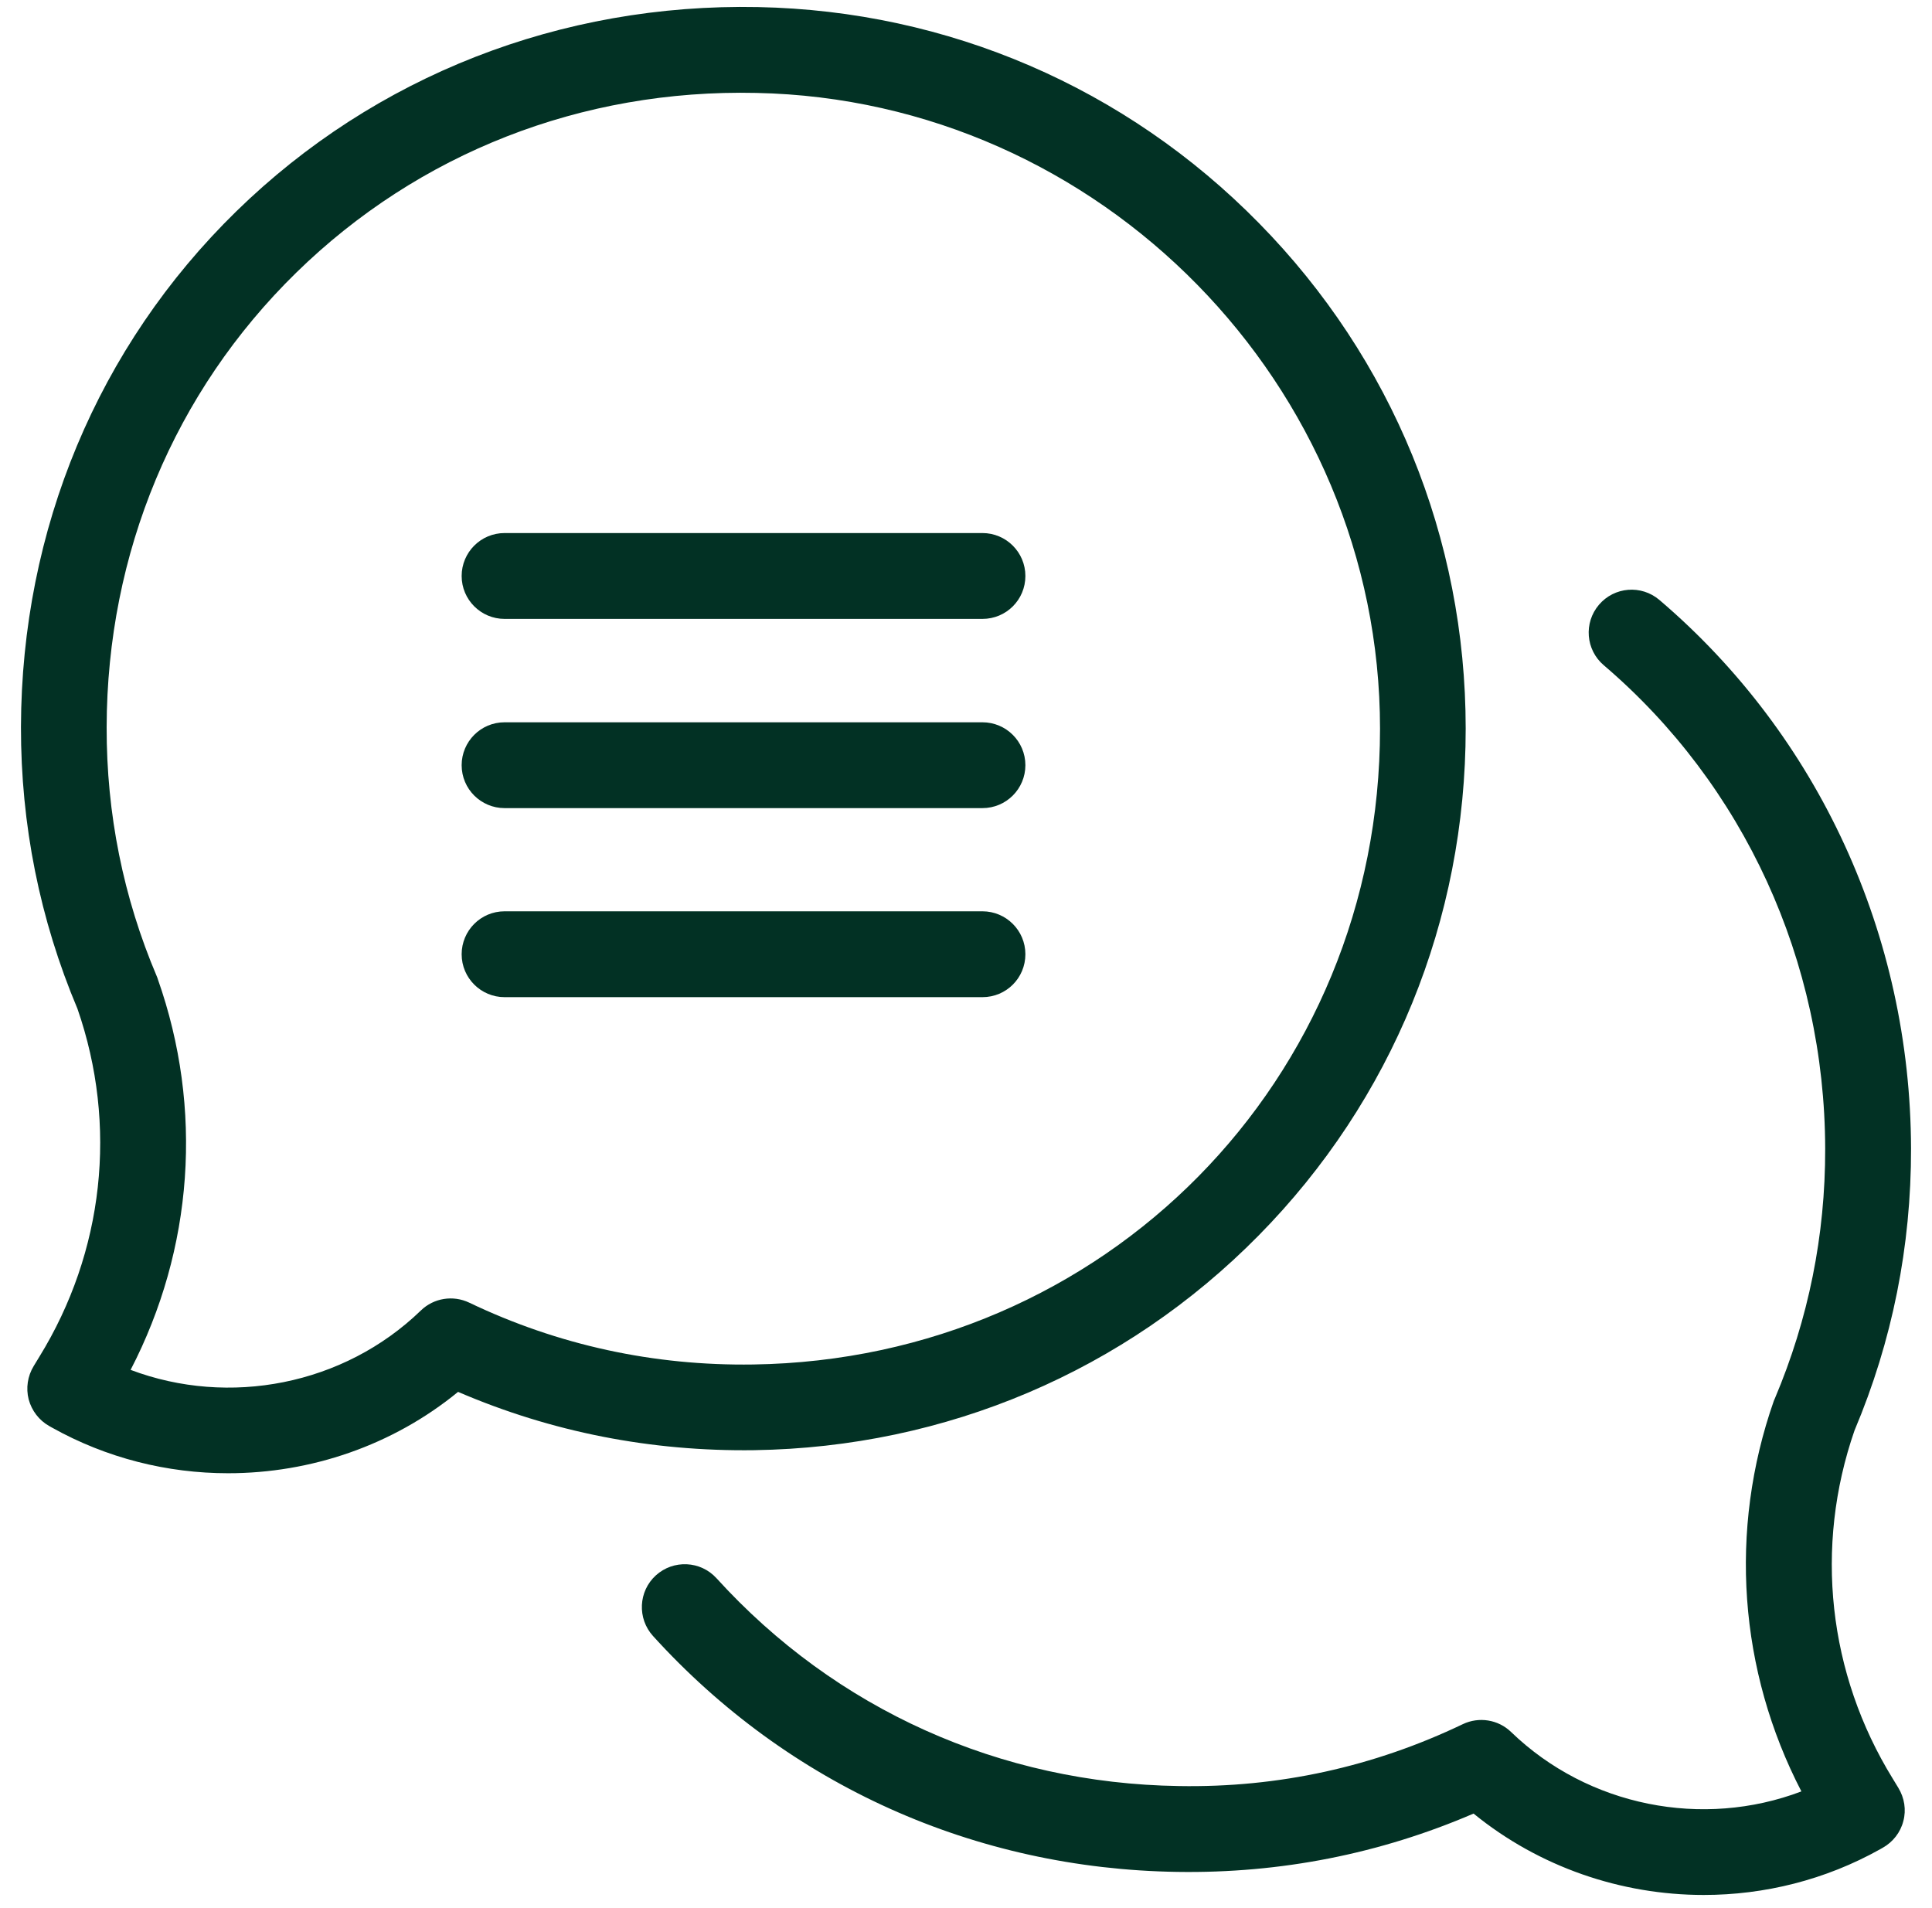
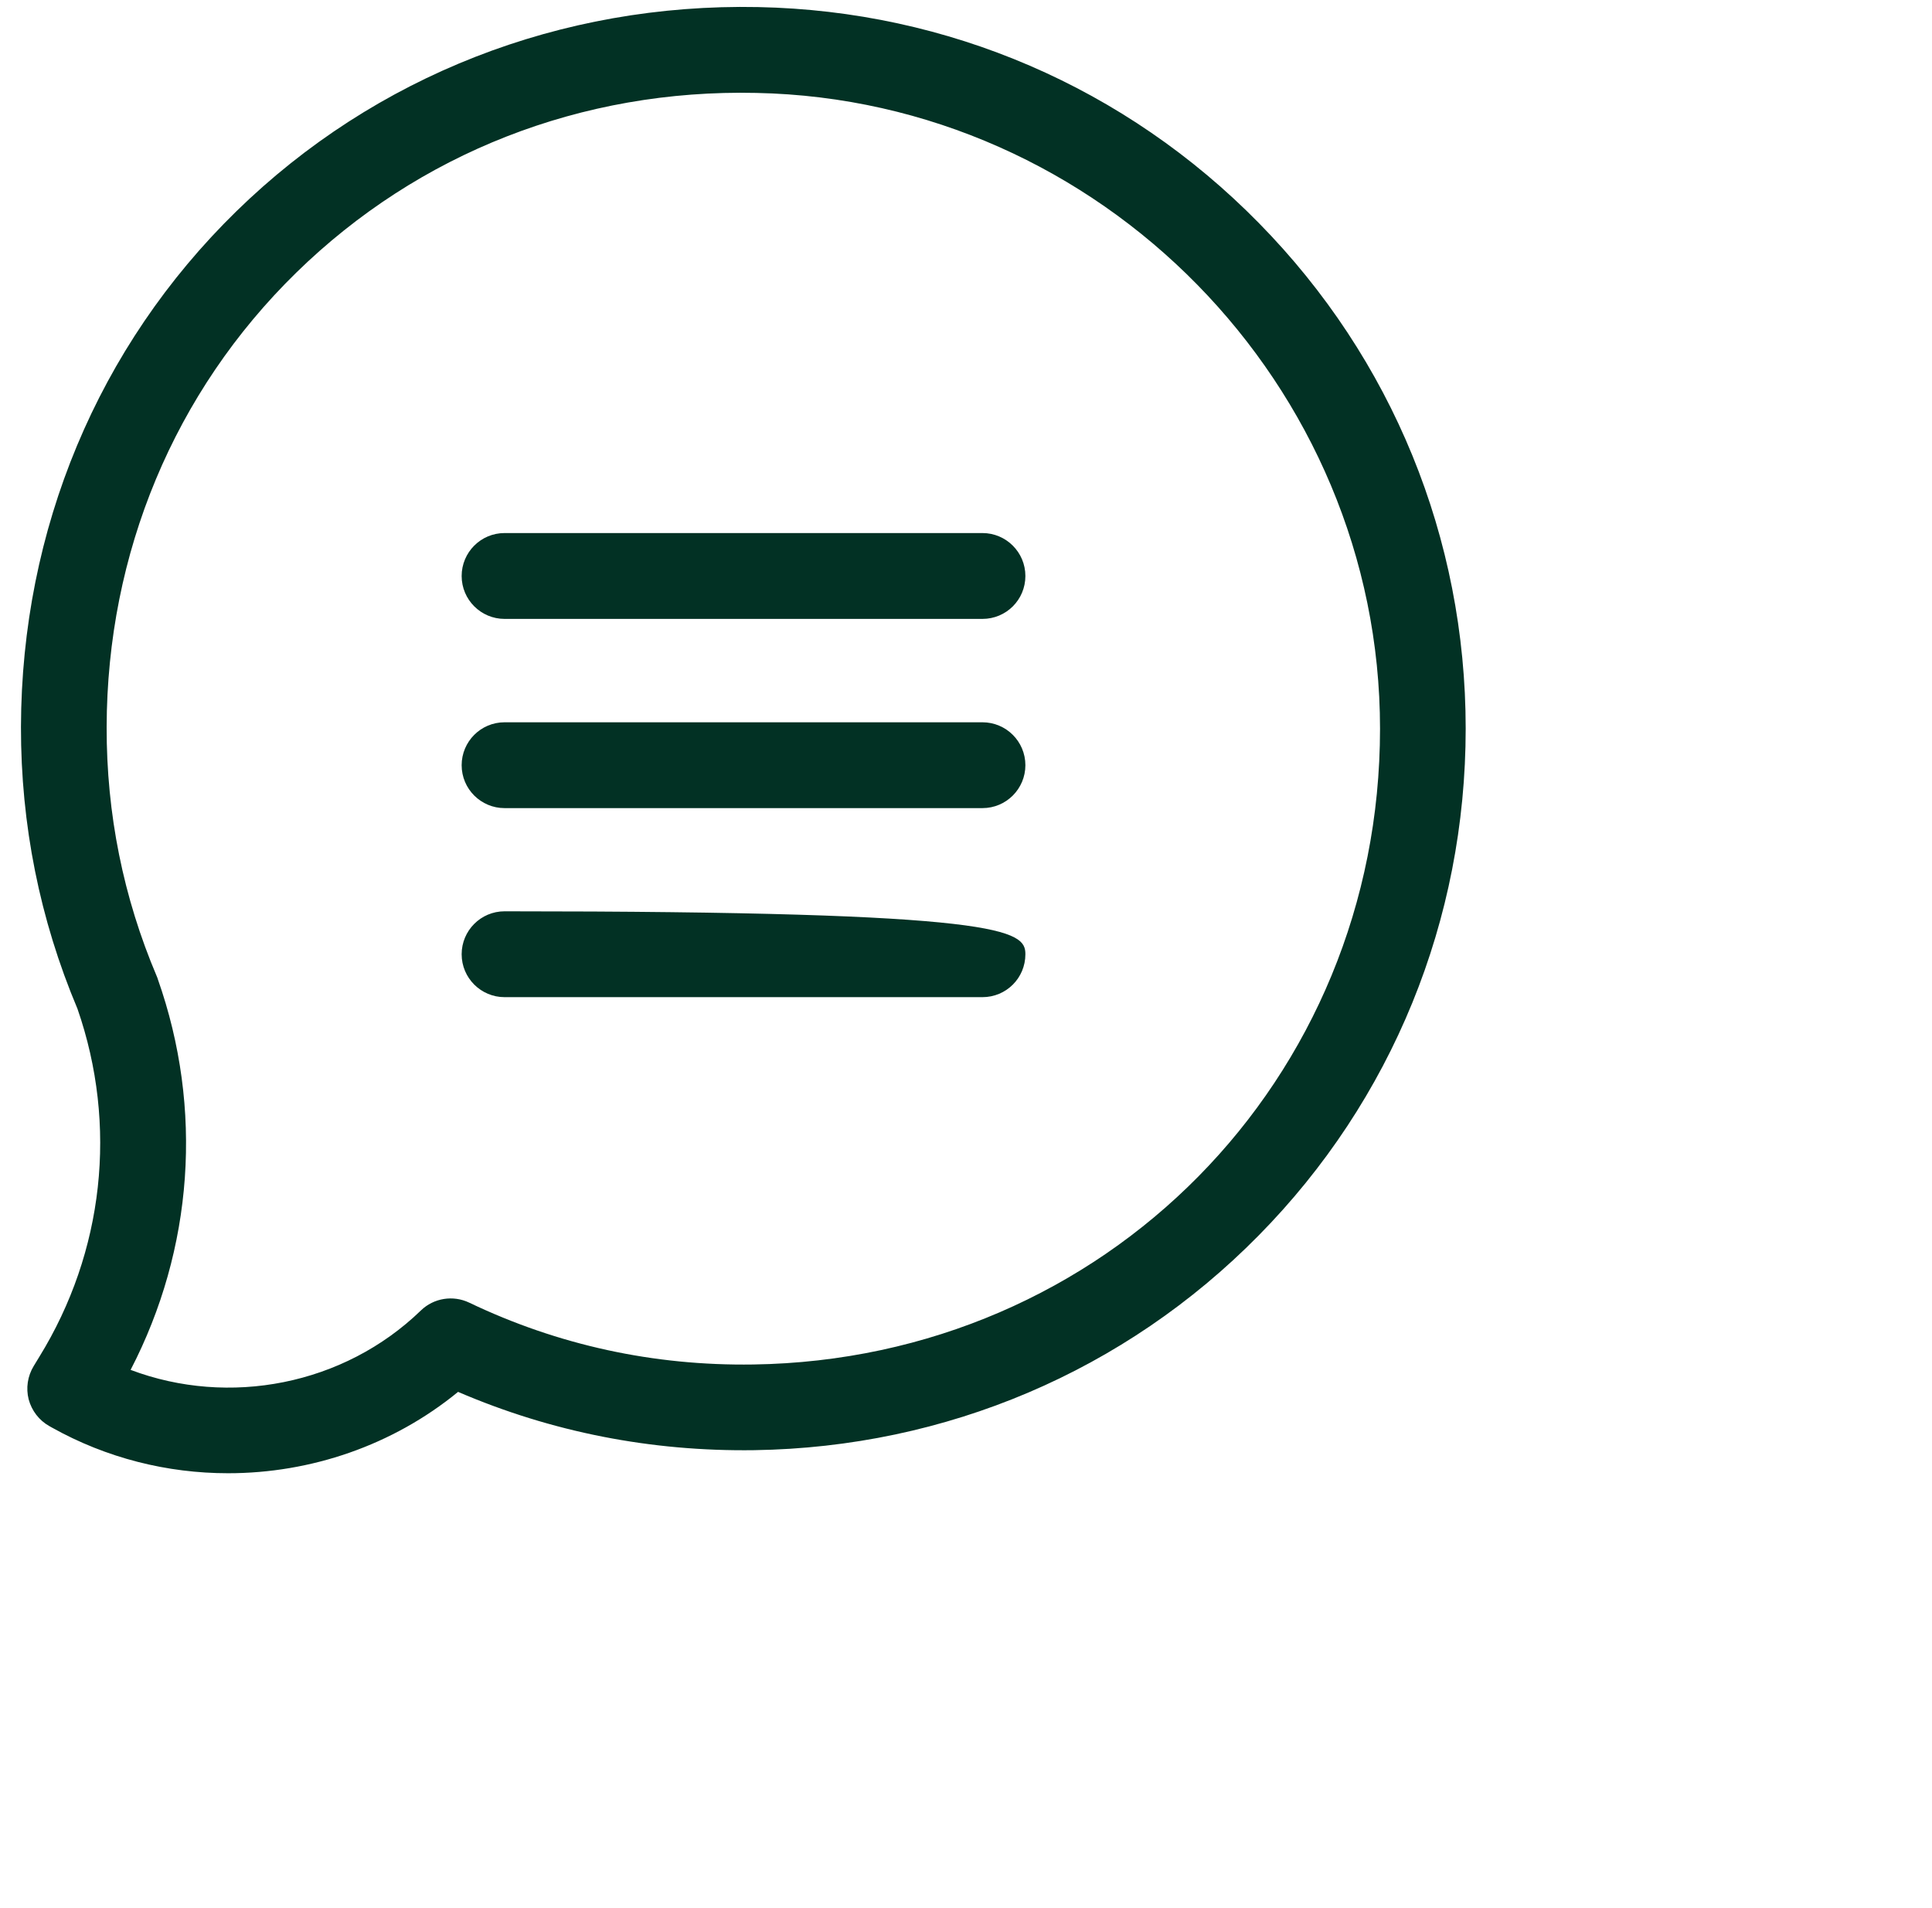
<svg xmlns="http://www.w3.org/2000/svg" width="80" height="79" viewBox="0 0 80 79" fill="none">
-   <path d="M70.548 78.468C67.127 78.468 63.735 77.313 61.017 75.098C57.144 76.765 53.026 77.579 48.753 77.513C40.363 77.387 32.646 73.921 27.04 67.745C26.381 67.019 26.433 65.893 27.158 65.234C27.884 64.575 29.01 64.627 29.669 65.353C34.608 70.788 41.407 73.847 48.813 73.958C52.945 74.032 56.892 73.158 60.573 71.395C61.239 71.077 62.039 71.203 62.572 71.721C65.772 74.809 70.511 75.728 74.592 74.18C72 69.181 71.57 63.368 73.451 58.006C73.466 57.969 73.481 57.932 73.496 57.902C74.881 54.629 75.584 51.156 75.577 47.572C75.562 39.795 72.215 32.501 66.409 27.547C65.661 26.91 65.572 25.791 66.209 25.043C66.846 24.295 67.964 24.206 68.712 24.843C75.31 30.464 79.109 38.744 79.132 47.557C79.139 51.608 78.354 55.533 76.791 59.235C75.118 64.056 75.695 69.307 78.376 73.654L78.606 74.032C78.858 74.447 78.939 74.943 78.813 75.409C78.695 75.876 78.383 76.276 77.961 76.513L77.858 76.572C75.584 77.846 73.059 78.468 70.548 78.468Z" fill="#023124" />
  <path d="M9.444 61.005C6.933 61.005 4.416 60.383 2.142 59.109L2.038 59.05C1.616 58.813 1.313 58.413 1.187 57.947C1.068 57.48 1.142 56.984 1.394 56.569L1.624 56.191C4.304 51.844 4.882 46.594 3.208 41.773C1.646 38.07 0.861 34.145 0.868 30.094C0.89 21.933 4.053 14.349 9.785 8.751C15.531 3.137 23.226 0.13 31.394 0.293C39.252 0.449 46.62 3.626 52.13 9.239C57.655 14.86 60.691 22.296 60.691 30.168C60.691 38.092 57.648 45.55 52.115 51.163C46.584 56.776 39.17 59.931 31.232 60.05C26.958 60.109 22.841 59.302 18.968 57.636C16.257 59.857 12.865 61.005 9.444 61.005ZM5.408 56.725C9.488 58.265 14.236 57.354 17.427 54.266C17.96 53.748 18.76 53.622 19.427 53.94C23.115 55.703 27.07 56.562 31.187 56.502C45.747 56.288 57.144 44.72 57.144 30.175C57.144 15.949 45.562 4.137 31.32 3.848C24.078 3.685 17.324 6.344 12.266 11.291C7.222 16.223 4.43 22.903 4.416 30.109C4.408 33.693 5.104 37.166 6.497 40.44C6.511 40.477 6.526 40.506 6.534 40.543C8.429 45.912 8 51.726 5.408 56.725Z" fill="#023124" />
  <path d="M40.681 25.628H20.893C19.916 25.628 19.116 24.835 19.116 23.851C19.116 22.873 19.908 22.073 20.893 22.073H40.681C41.659 22.073 42.459 22.866 42.459 23.851C42.459 24.835 41.666 25.628 40.681 25.628Z" fill="#023124" />
  <path d="M40.681 33.463H20.893C19.916 33.463 19.116 32.671 19.116 31.686C19.116 30.709 19.908 29.909 20.893 29.909H40.681C41.659 29.909 42.459 30.701 42.459 31.686C42.459 32.664 41.666 33.463 40.681 33.463Z" fill="#023124" />
-   <path d="M40.681 41.291H20.893C19.916 41.291 19.116 40.499 19.116 39.514C19.116 38.536 19.908 37.736 20.893 37.736H40.681C41.659 37.736 42.459 38.529 42.459 39.514C42.459 40.499 41.666 41.291 40.681 41.291Z" fill="#023124" />
+   <path d="M40.681 41.291H20.893C19.916 41.291 19.116 40.499 19.116 39.514C19.116 38.536 19.908 37.736 20.893 37.736C41.659 37.736 42.459 38.529 42.459 39.514C42.459 40.499 41.666 41.291 40.681 41.291Z" fill="#023124" />
</svg>